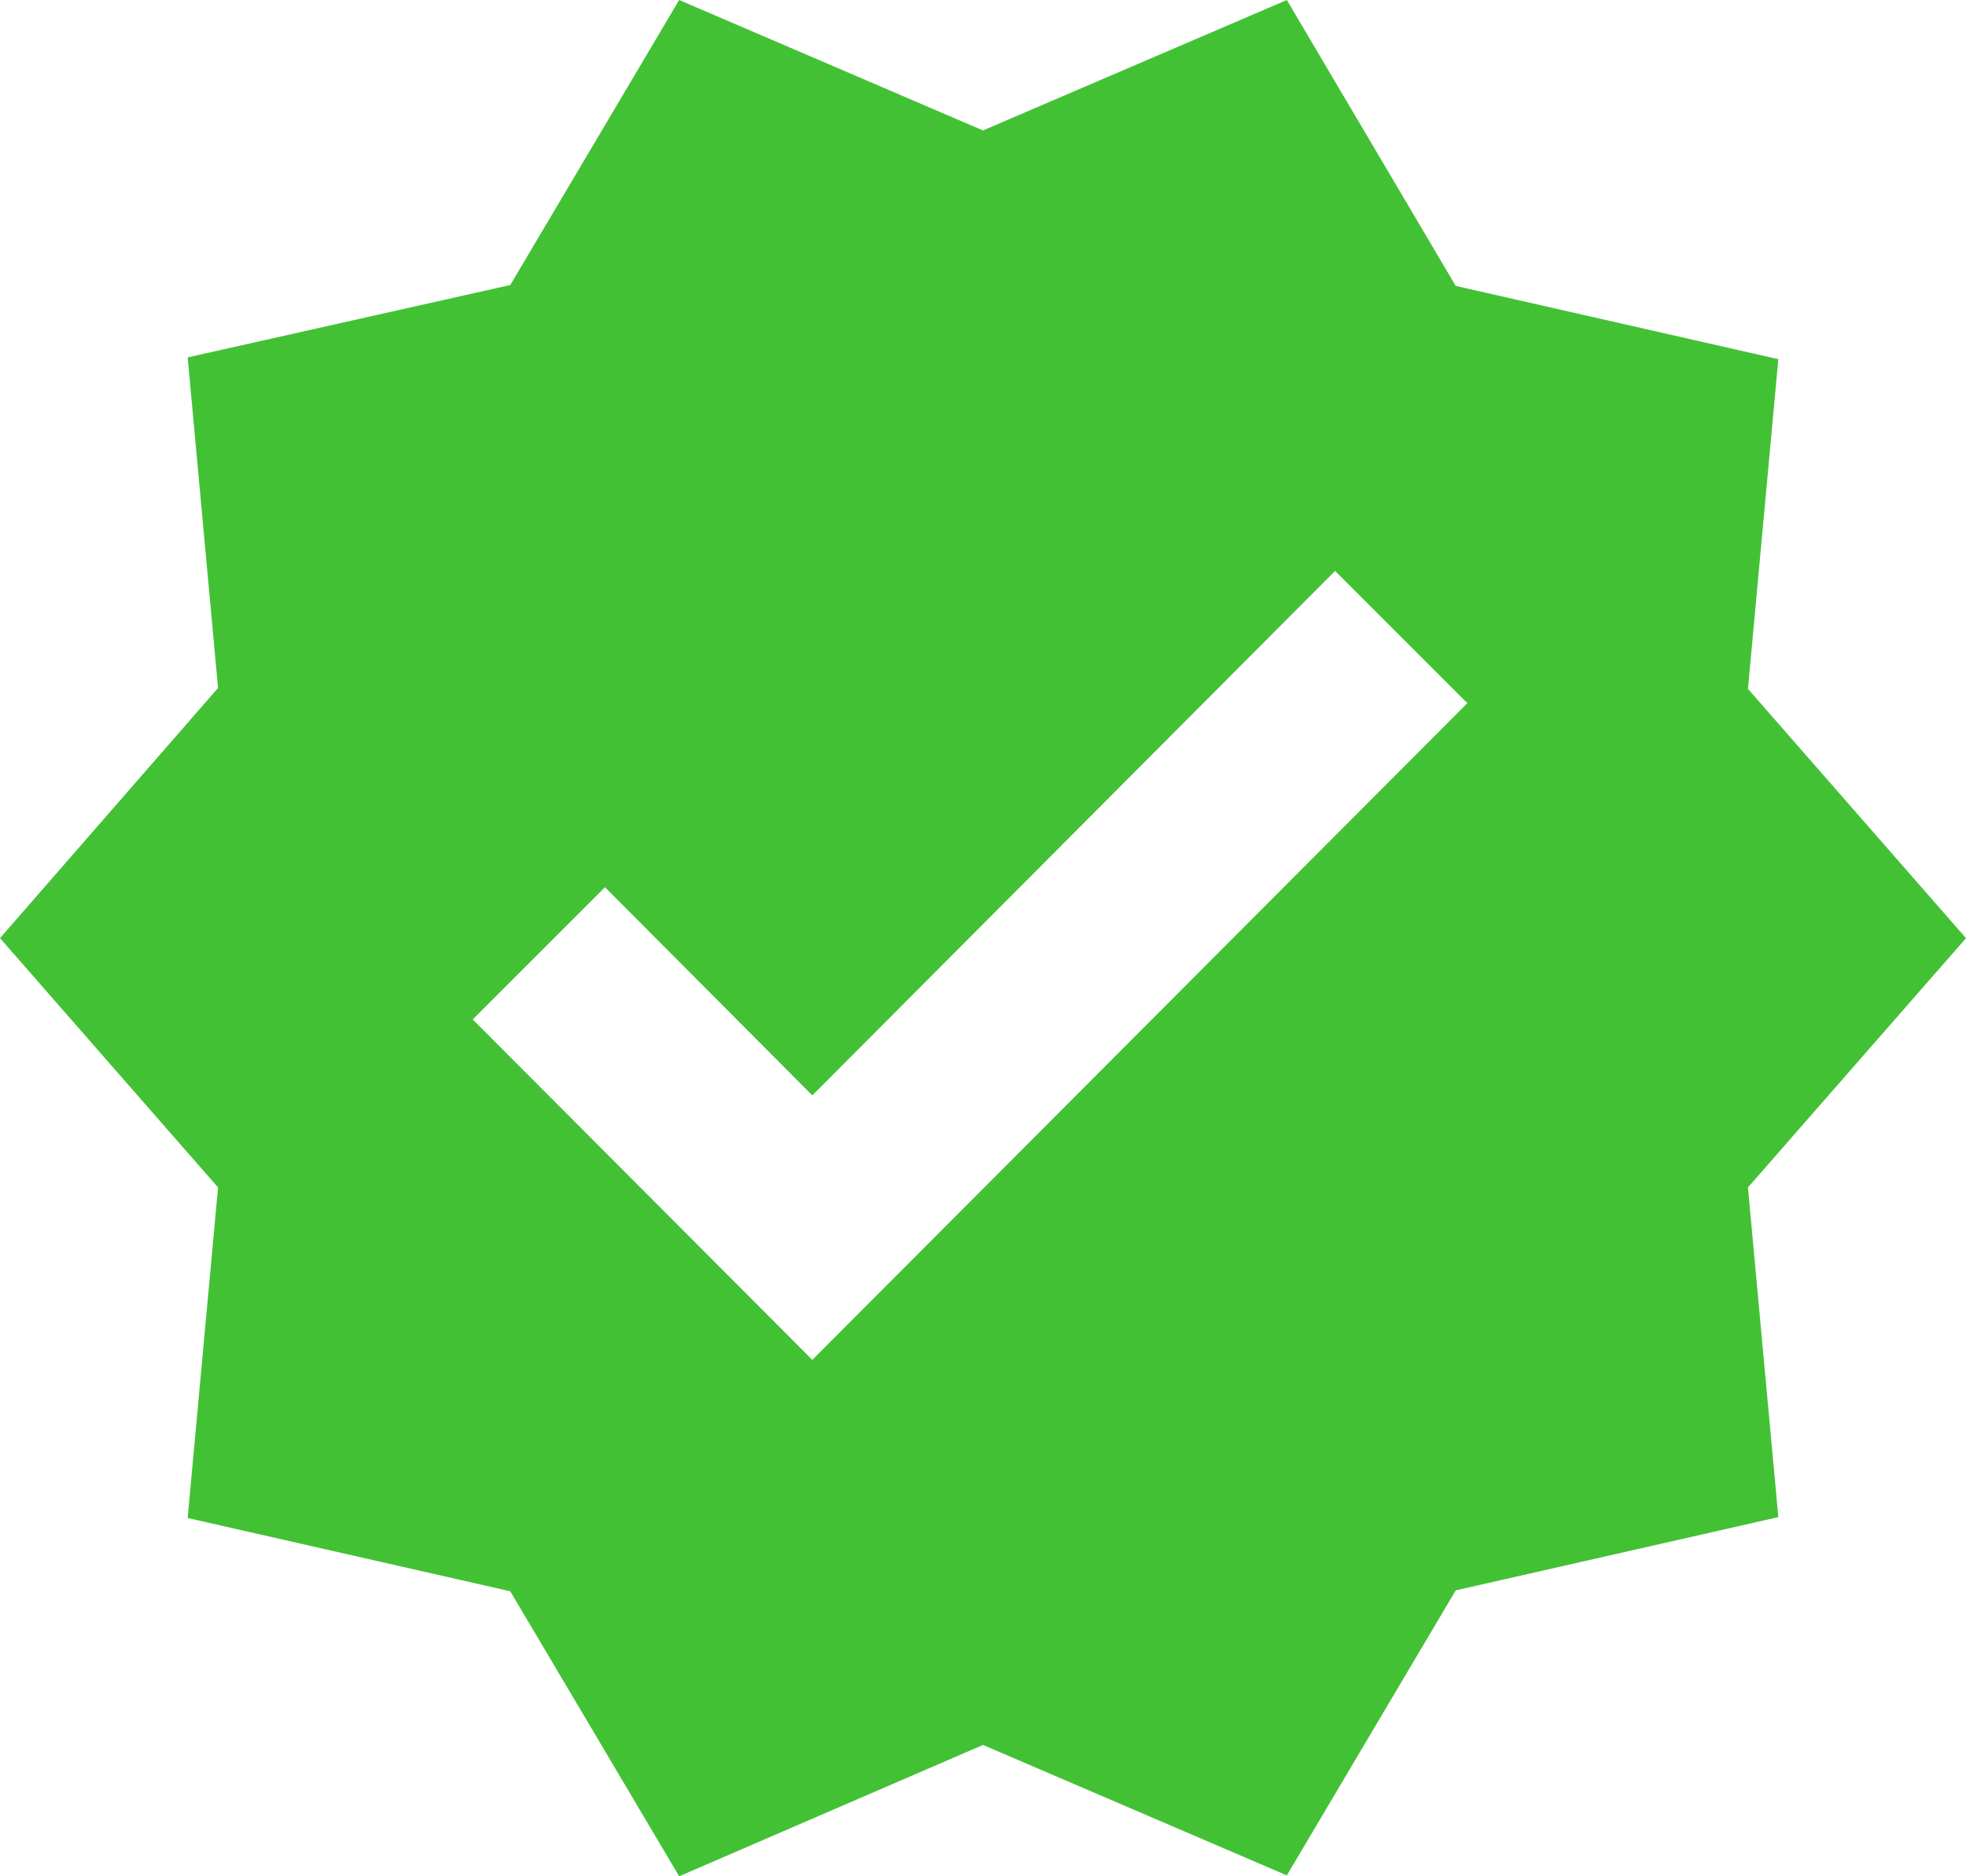
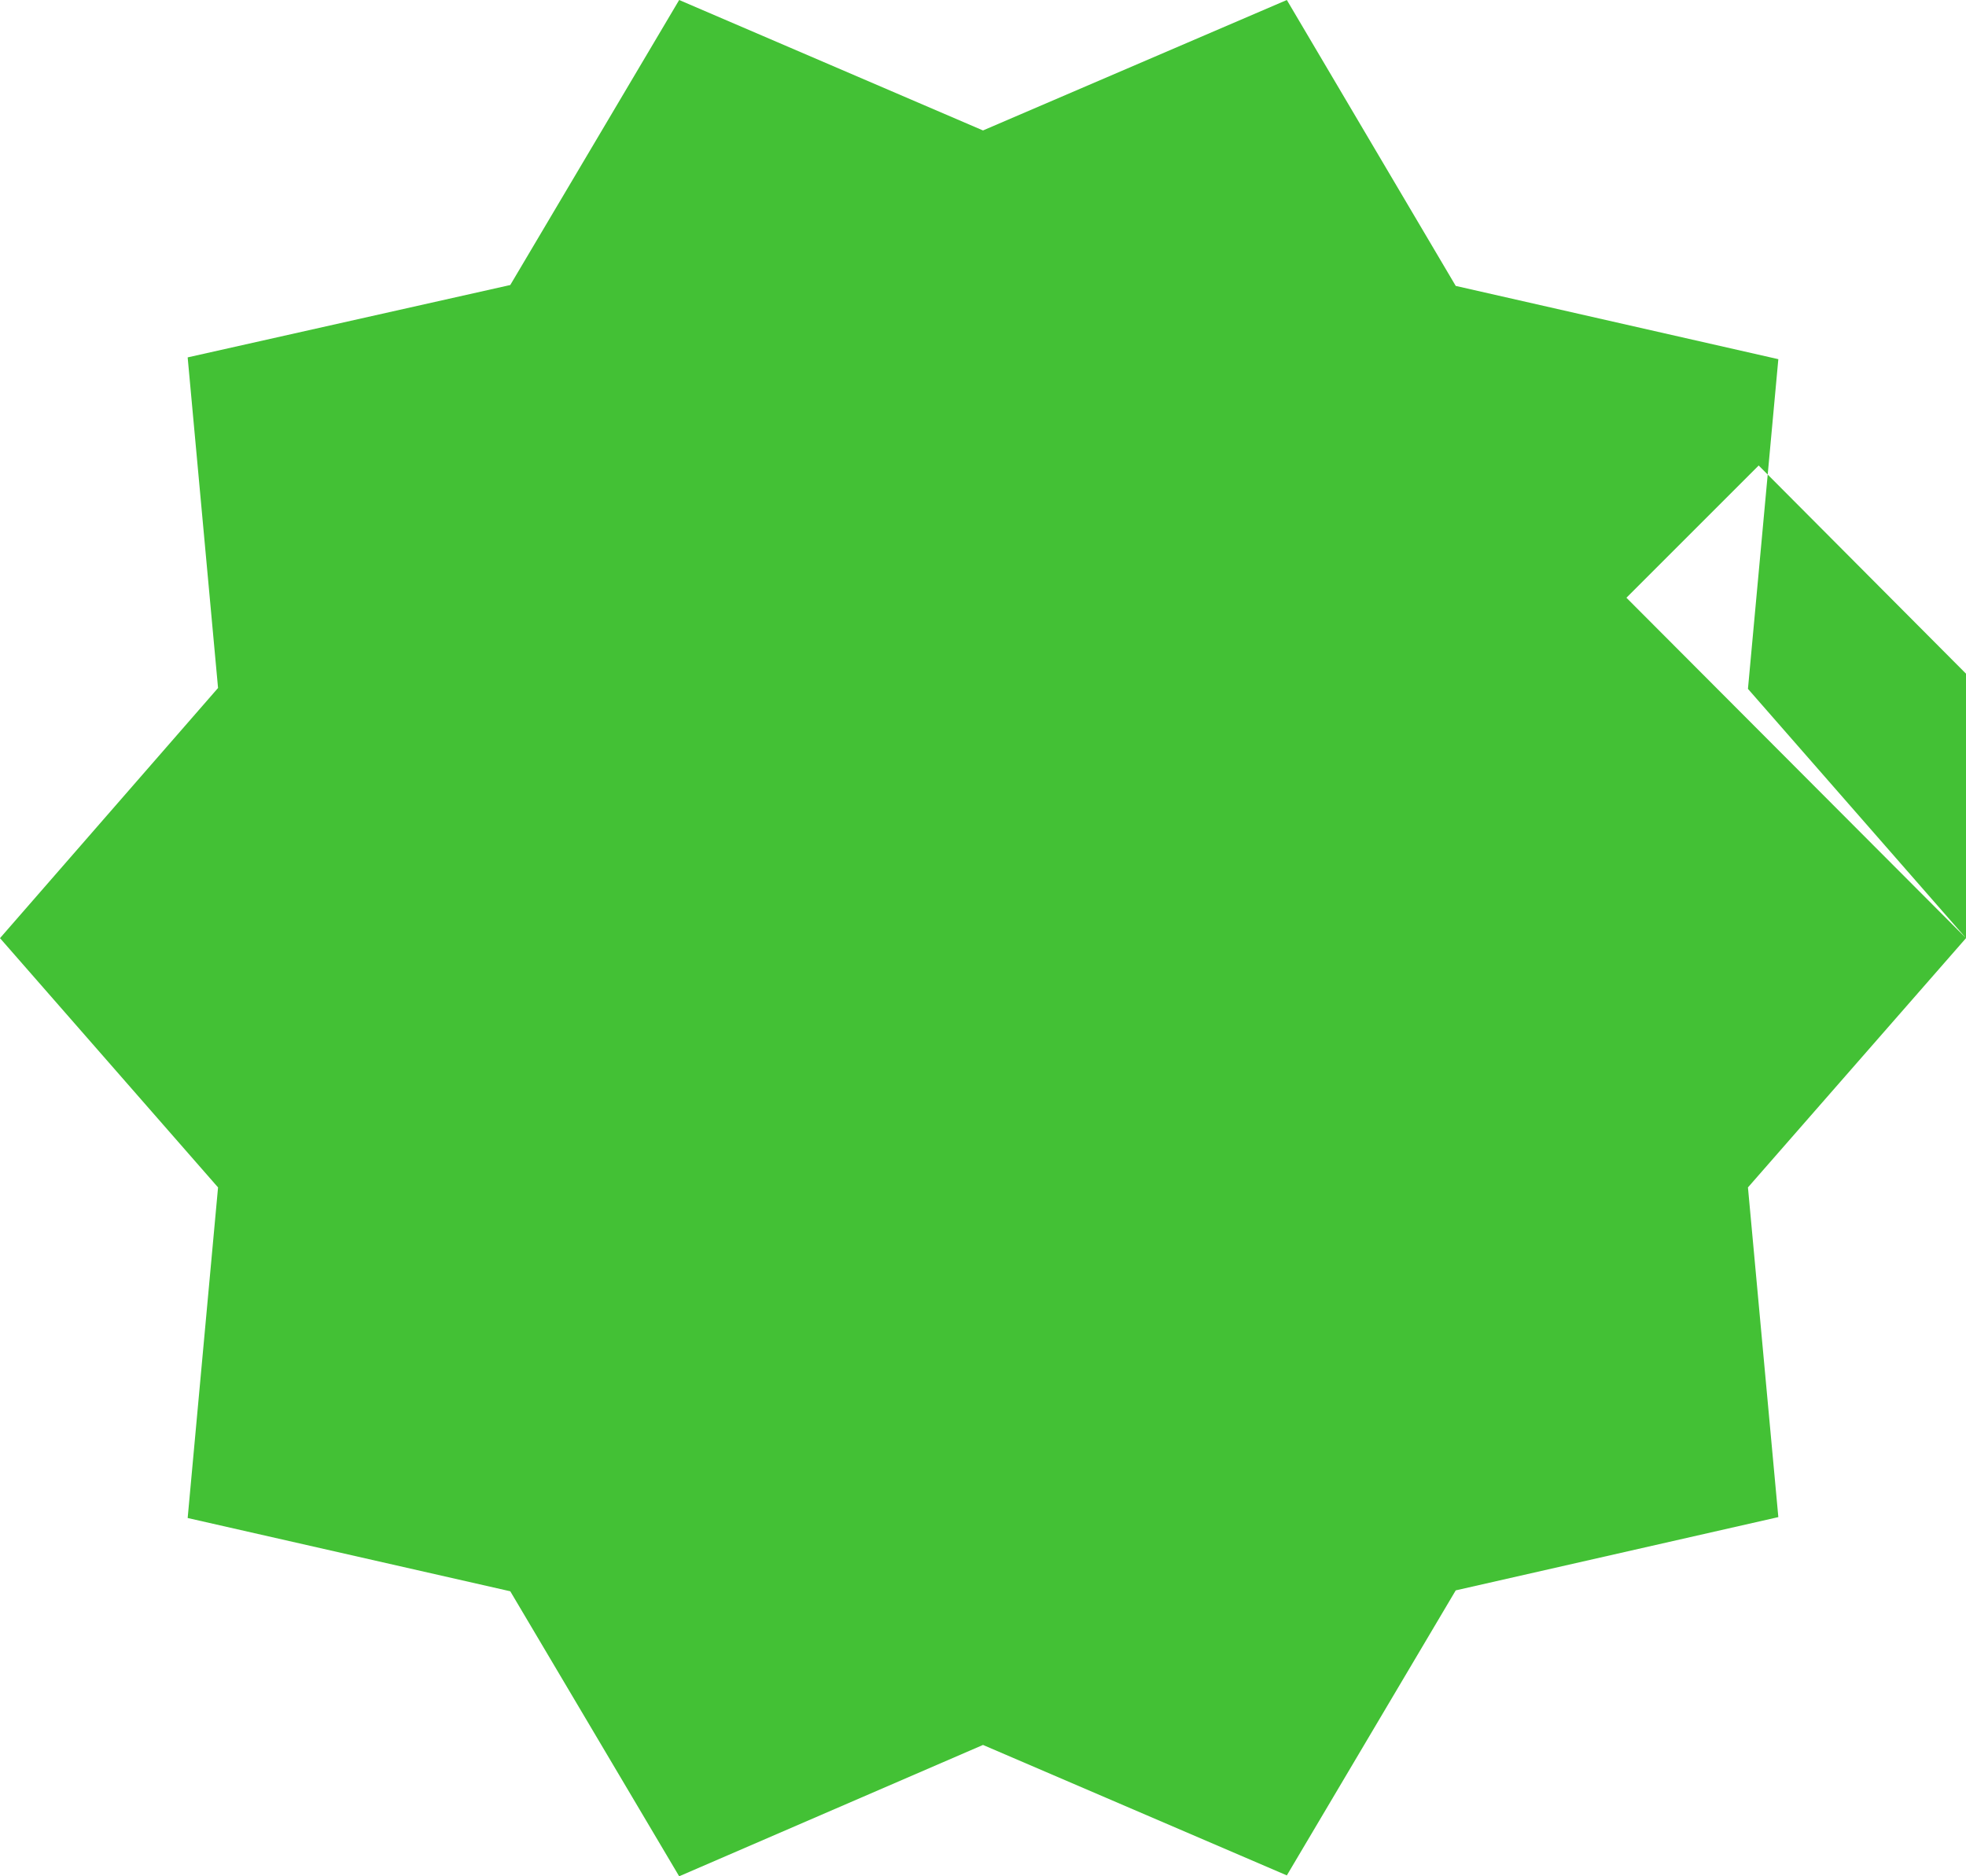
<svg xmlns="http://www.w3.org/2000/svg" width="22" height="21" viewBox="0 0 22 21">
  <g id="preporucujemo" transform="translate(-1 -1.5)">
-     <path id="Path_94" data-name="Path 94" d="M23,12,20.56,9.21l.34-3.69L17.29,4.7,15.4,1.5,12,2.96,8.6,1.5,6.71,4.69,3.1,5.5l.34,3.7L1,12l2.44,2.79-.34,3.7,3.61.82L8.6,22.5,12,21.03l3.4,1.46,1.89-3.19,3.61-.82-.34-3.69ZM10.09,16.72l-3.8-3.81,1.48-1.48,2.32,2.33,5.85-5.87,1.48,1.48Z" fill="#43c135" />
+     <path id="Path_94" data-name="Path 94" d="M23,12,20.56,9.21l.34-3.69L17.29,4.7,15.4,1.5,12,2.96,8.6,1.5,6.71,4.69,3.1,5.5l.34,3.7L1,12l2.44,2.79-.34,3.7,3.61.82L8.6,22.5,12,21.03l3.4,1.46,1.89-3.19,3.61-.82-.34-3.69Zl-3.8-3.81,1.48-1.48,2.32,2.33,5.85-5.87,1.48,1.48Z" fill="#43c135" />
  </g>
</svg>